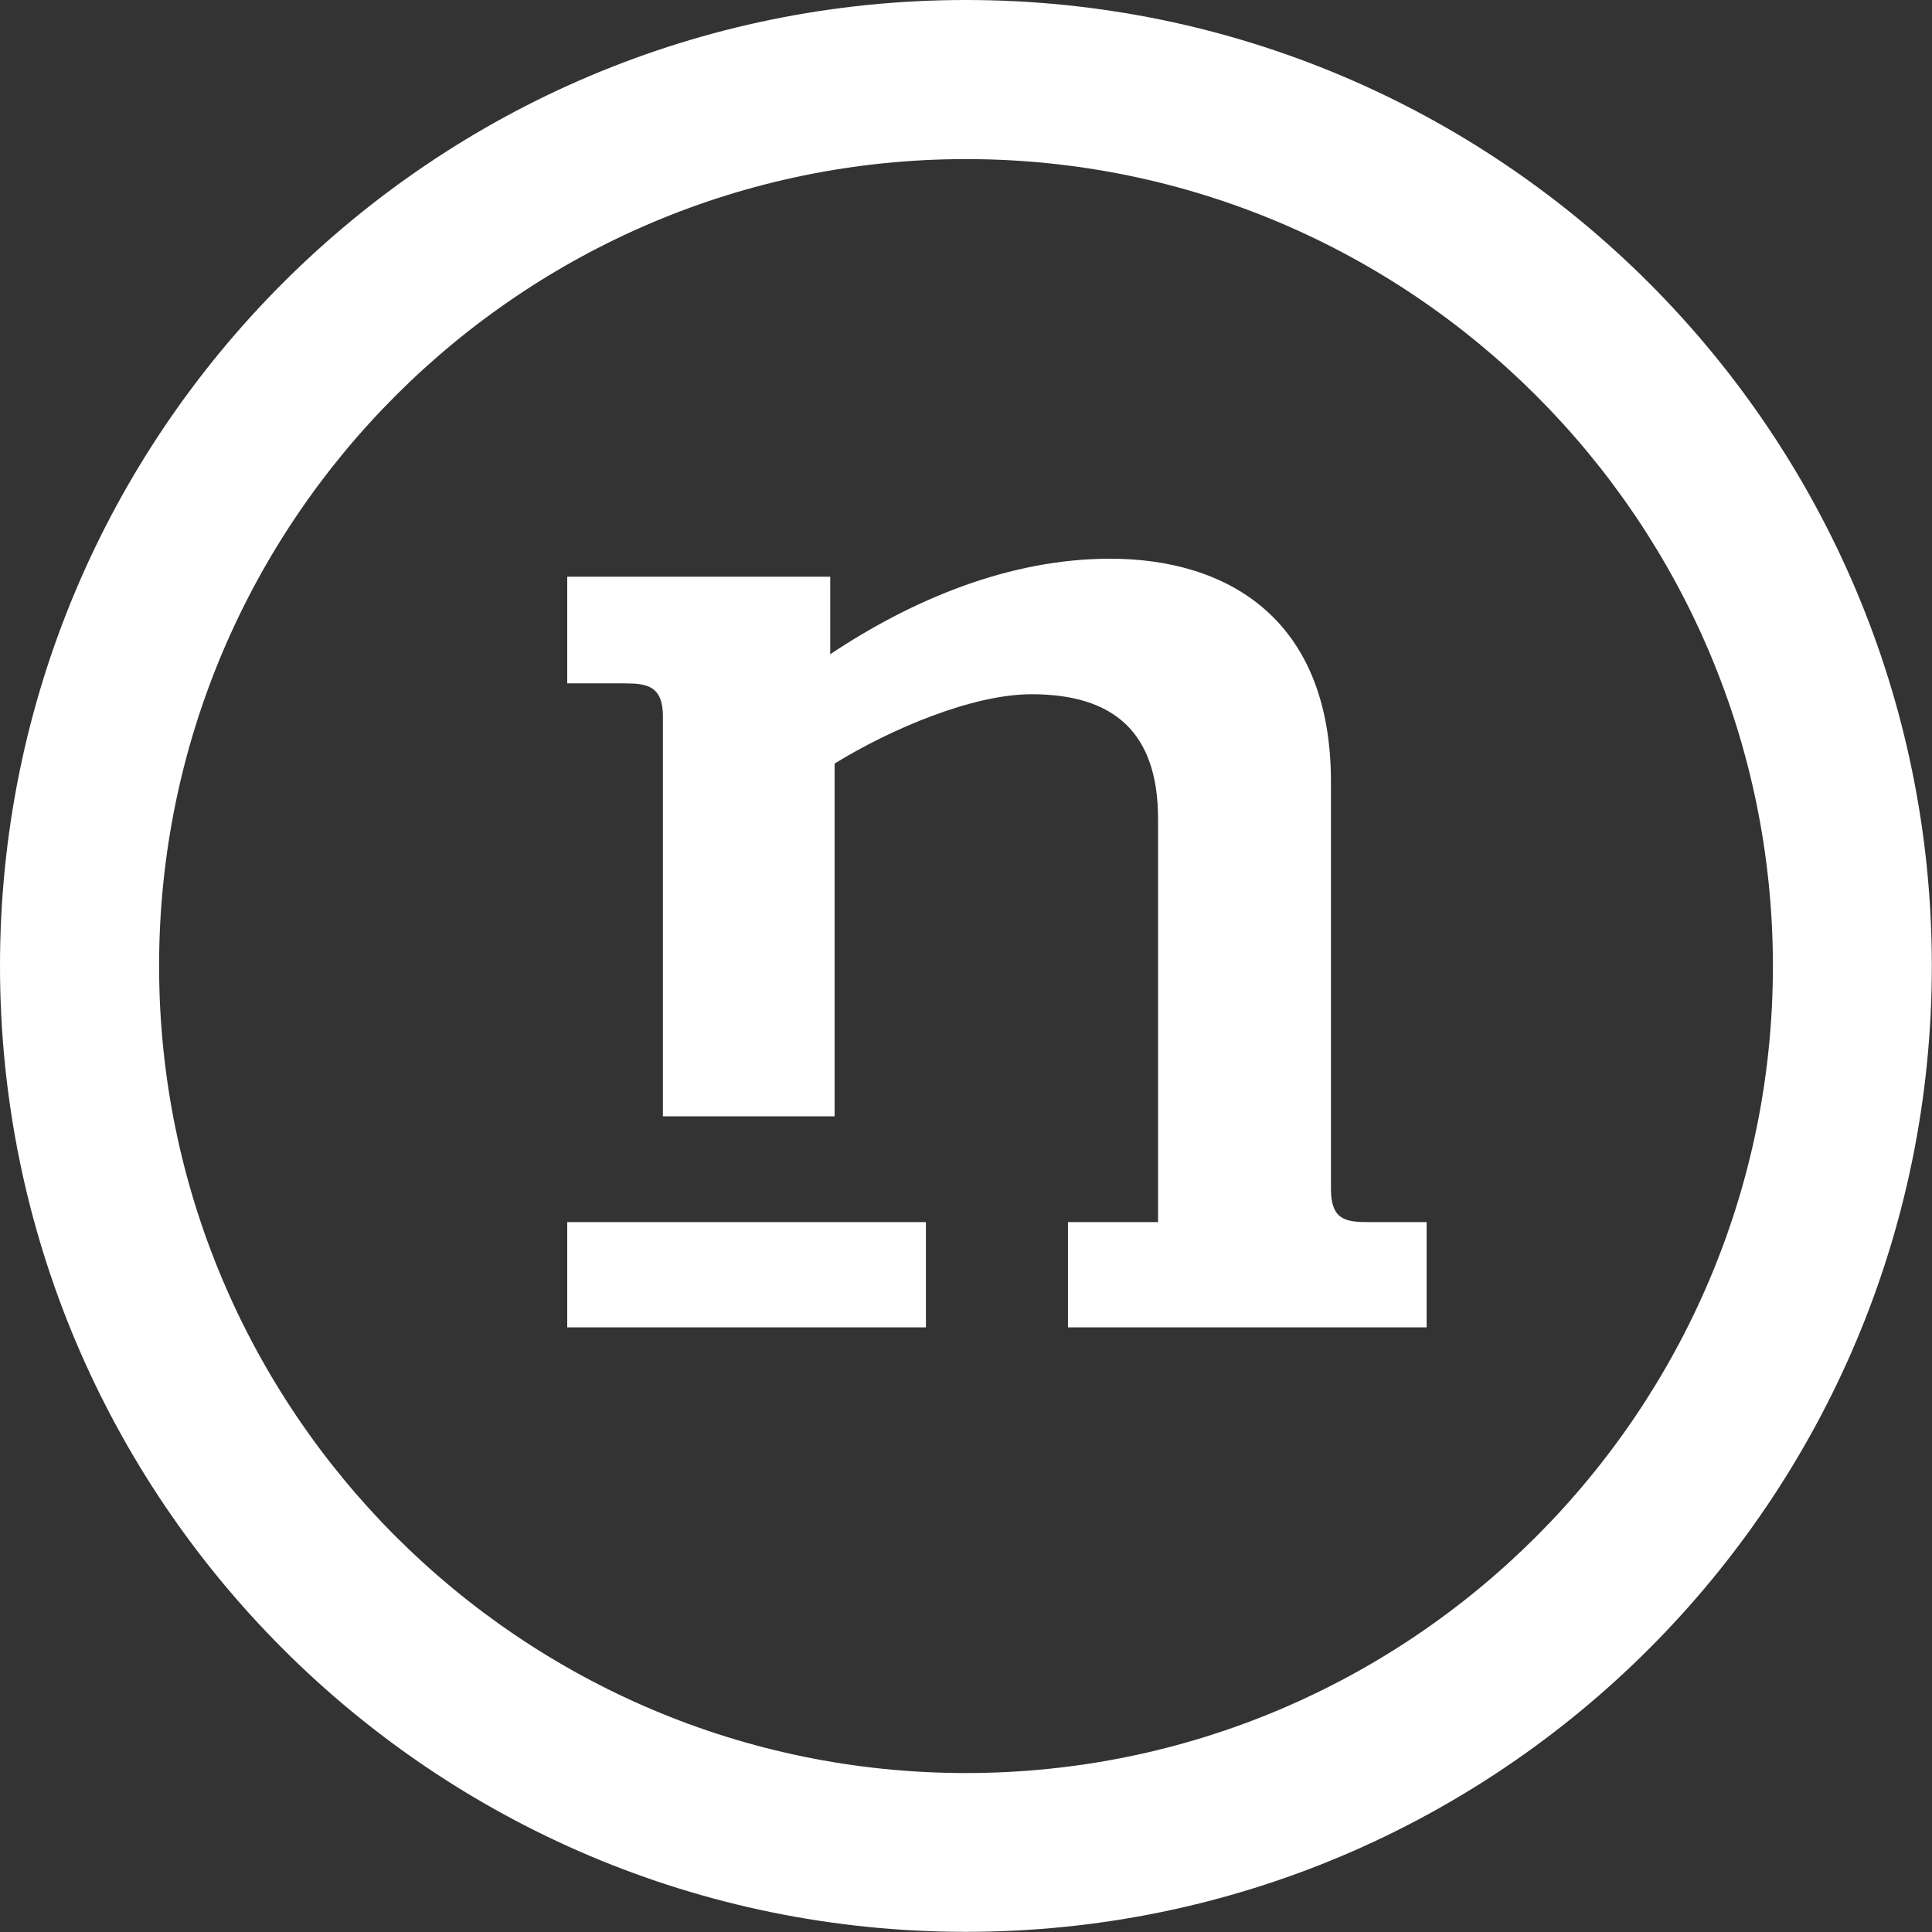
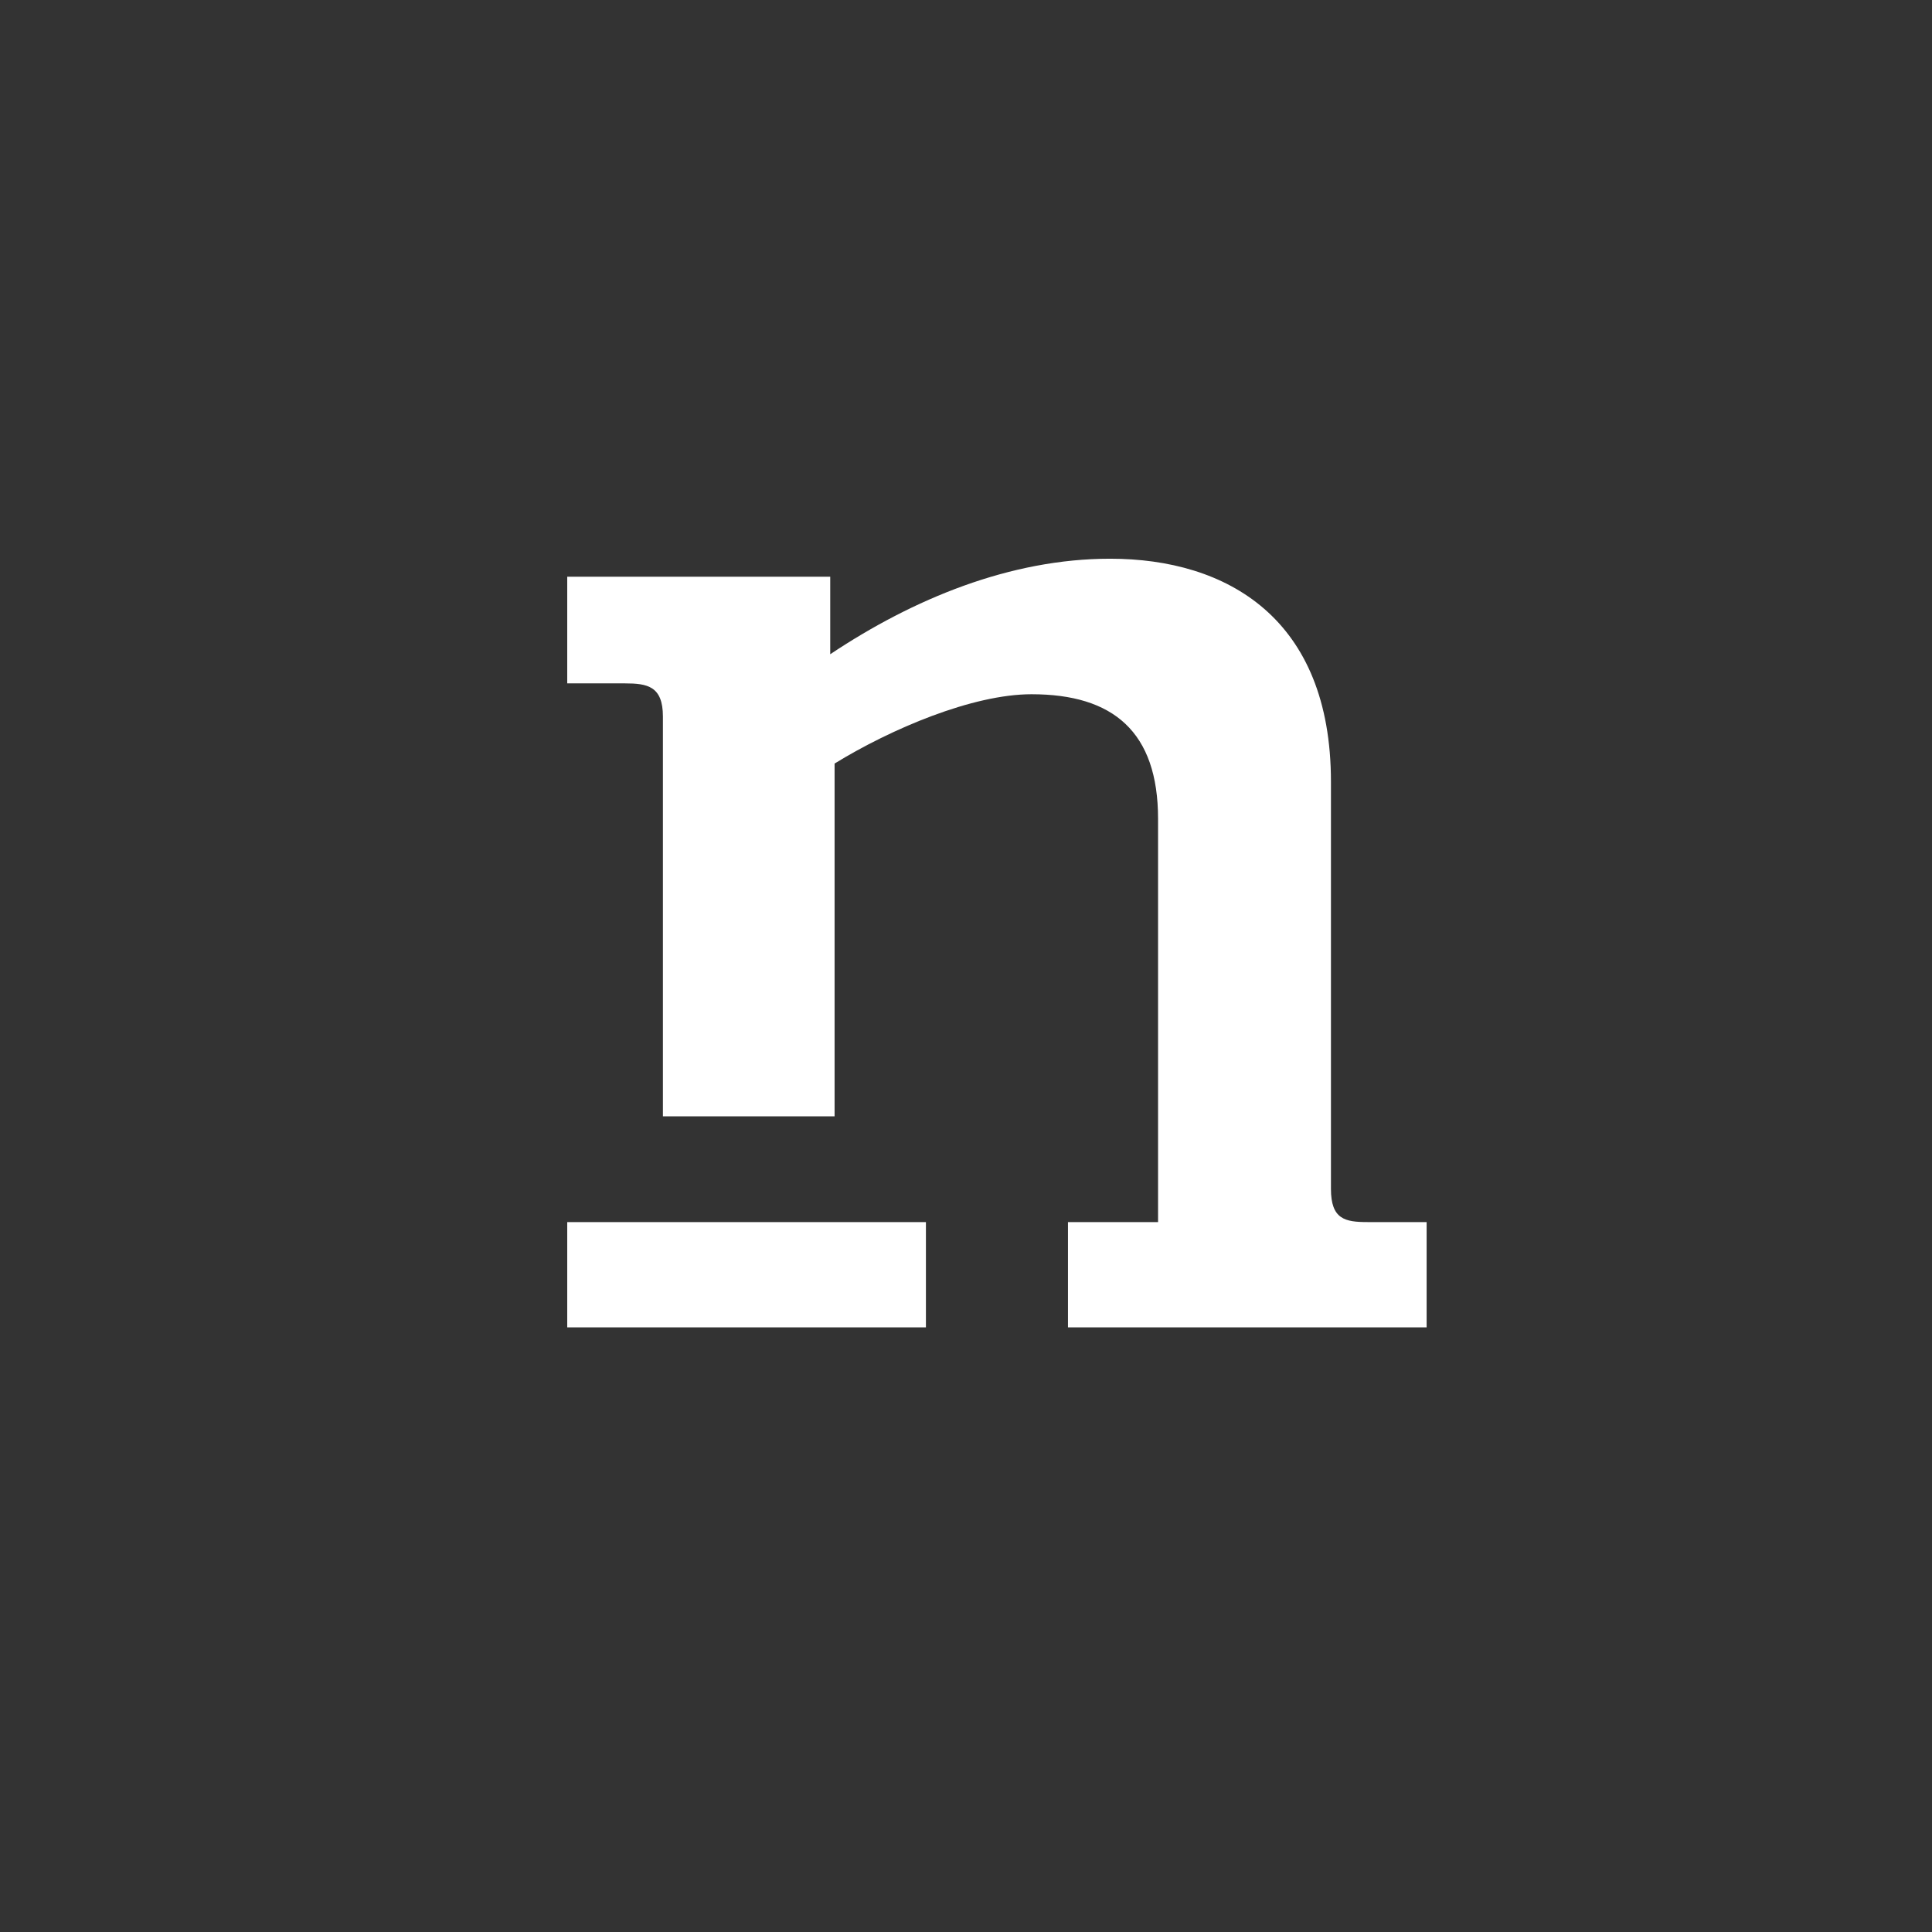
<svg xmlns="http://www.w3.org/2000/svg" width="95" height="95" viewBox="0 0 95 95" fill="none">
  <rect x="0" y="0" width="95" height="95" fill="#333333" stroke="none" />
  <g clip-path="url(#clip0_160_19)">
    <path d="M45.529 60.092V65.27H27.892V60.092H45.529ZM67.245 60.092C66.139 60.092 65.445 59.955 65.445 58.461V38.437C65.445 30.401 60.329 27.473 54.587 27.473C49.677 27.473 44.904 29.448 40.824 32.17V28.357H27.892V33.603H30.729C31.834 33.603 32.597 33.74 32.597 35.235V54.892H41.038V37.545C43.806 35.845 47.816 34.137 50.722 34.137C54.732 34.137 56.944 35.974 56.944 40.267V60.092H52.514V65.27H70.15V60.092H67.245Z" fill="white" />
-     <path d="M47.496 7.823C69.372 7.823 87.177 25.62 87.177 47.504C87.177 69.388 69.38 87.184 47.496 87.184C25.612 87.184 7.823 69.38 7.823 47.496C7.823 25.612 25.62 7.823 47.496 7.823ZM47.496 0C21.266 0 0 21.266 0 47.496C0 73.726 21.266 94.992 47.496 94.992C73.726 94.992 94.992 73.726 94.992 47.496C94.992 21.266 73.734 0 47.496 0Z" fill="white" />
  </g>
  <defs>
    <clipPath id="clip0_160_19">
      <rect width="95" height="95" fill="white" />
    </clipPath>
  </defs>
</svg>